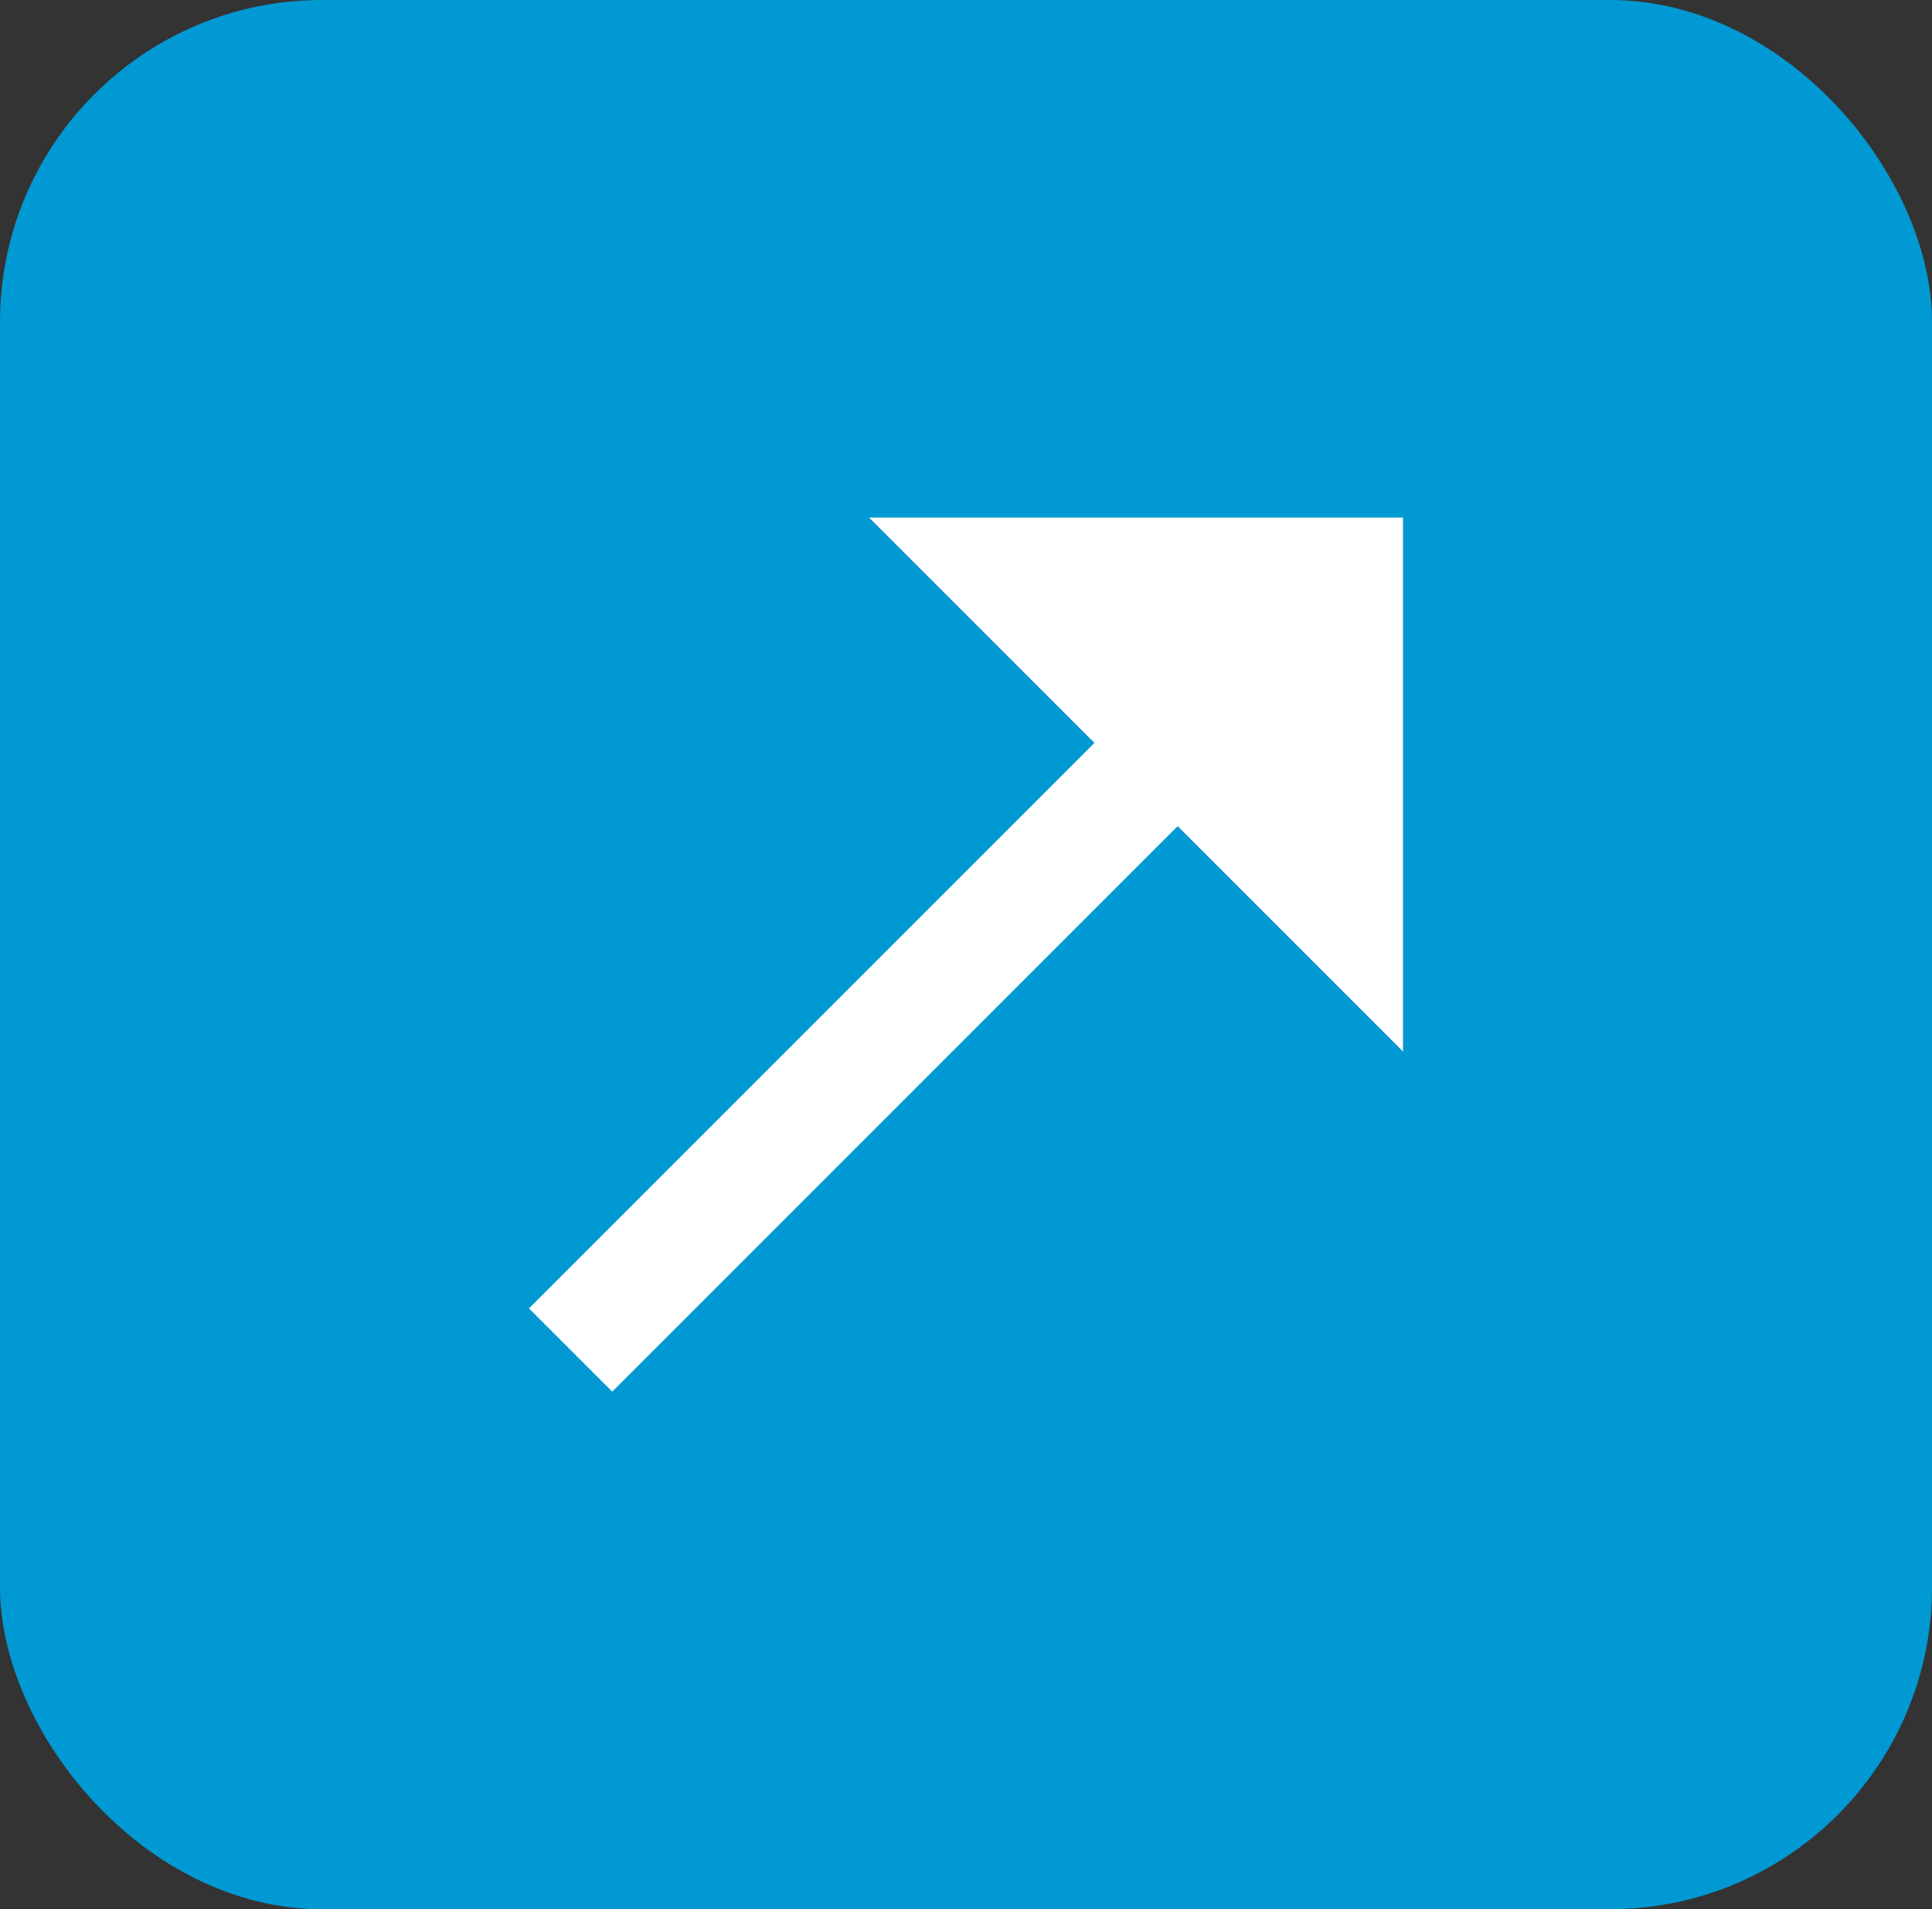
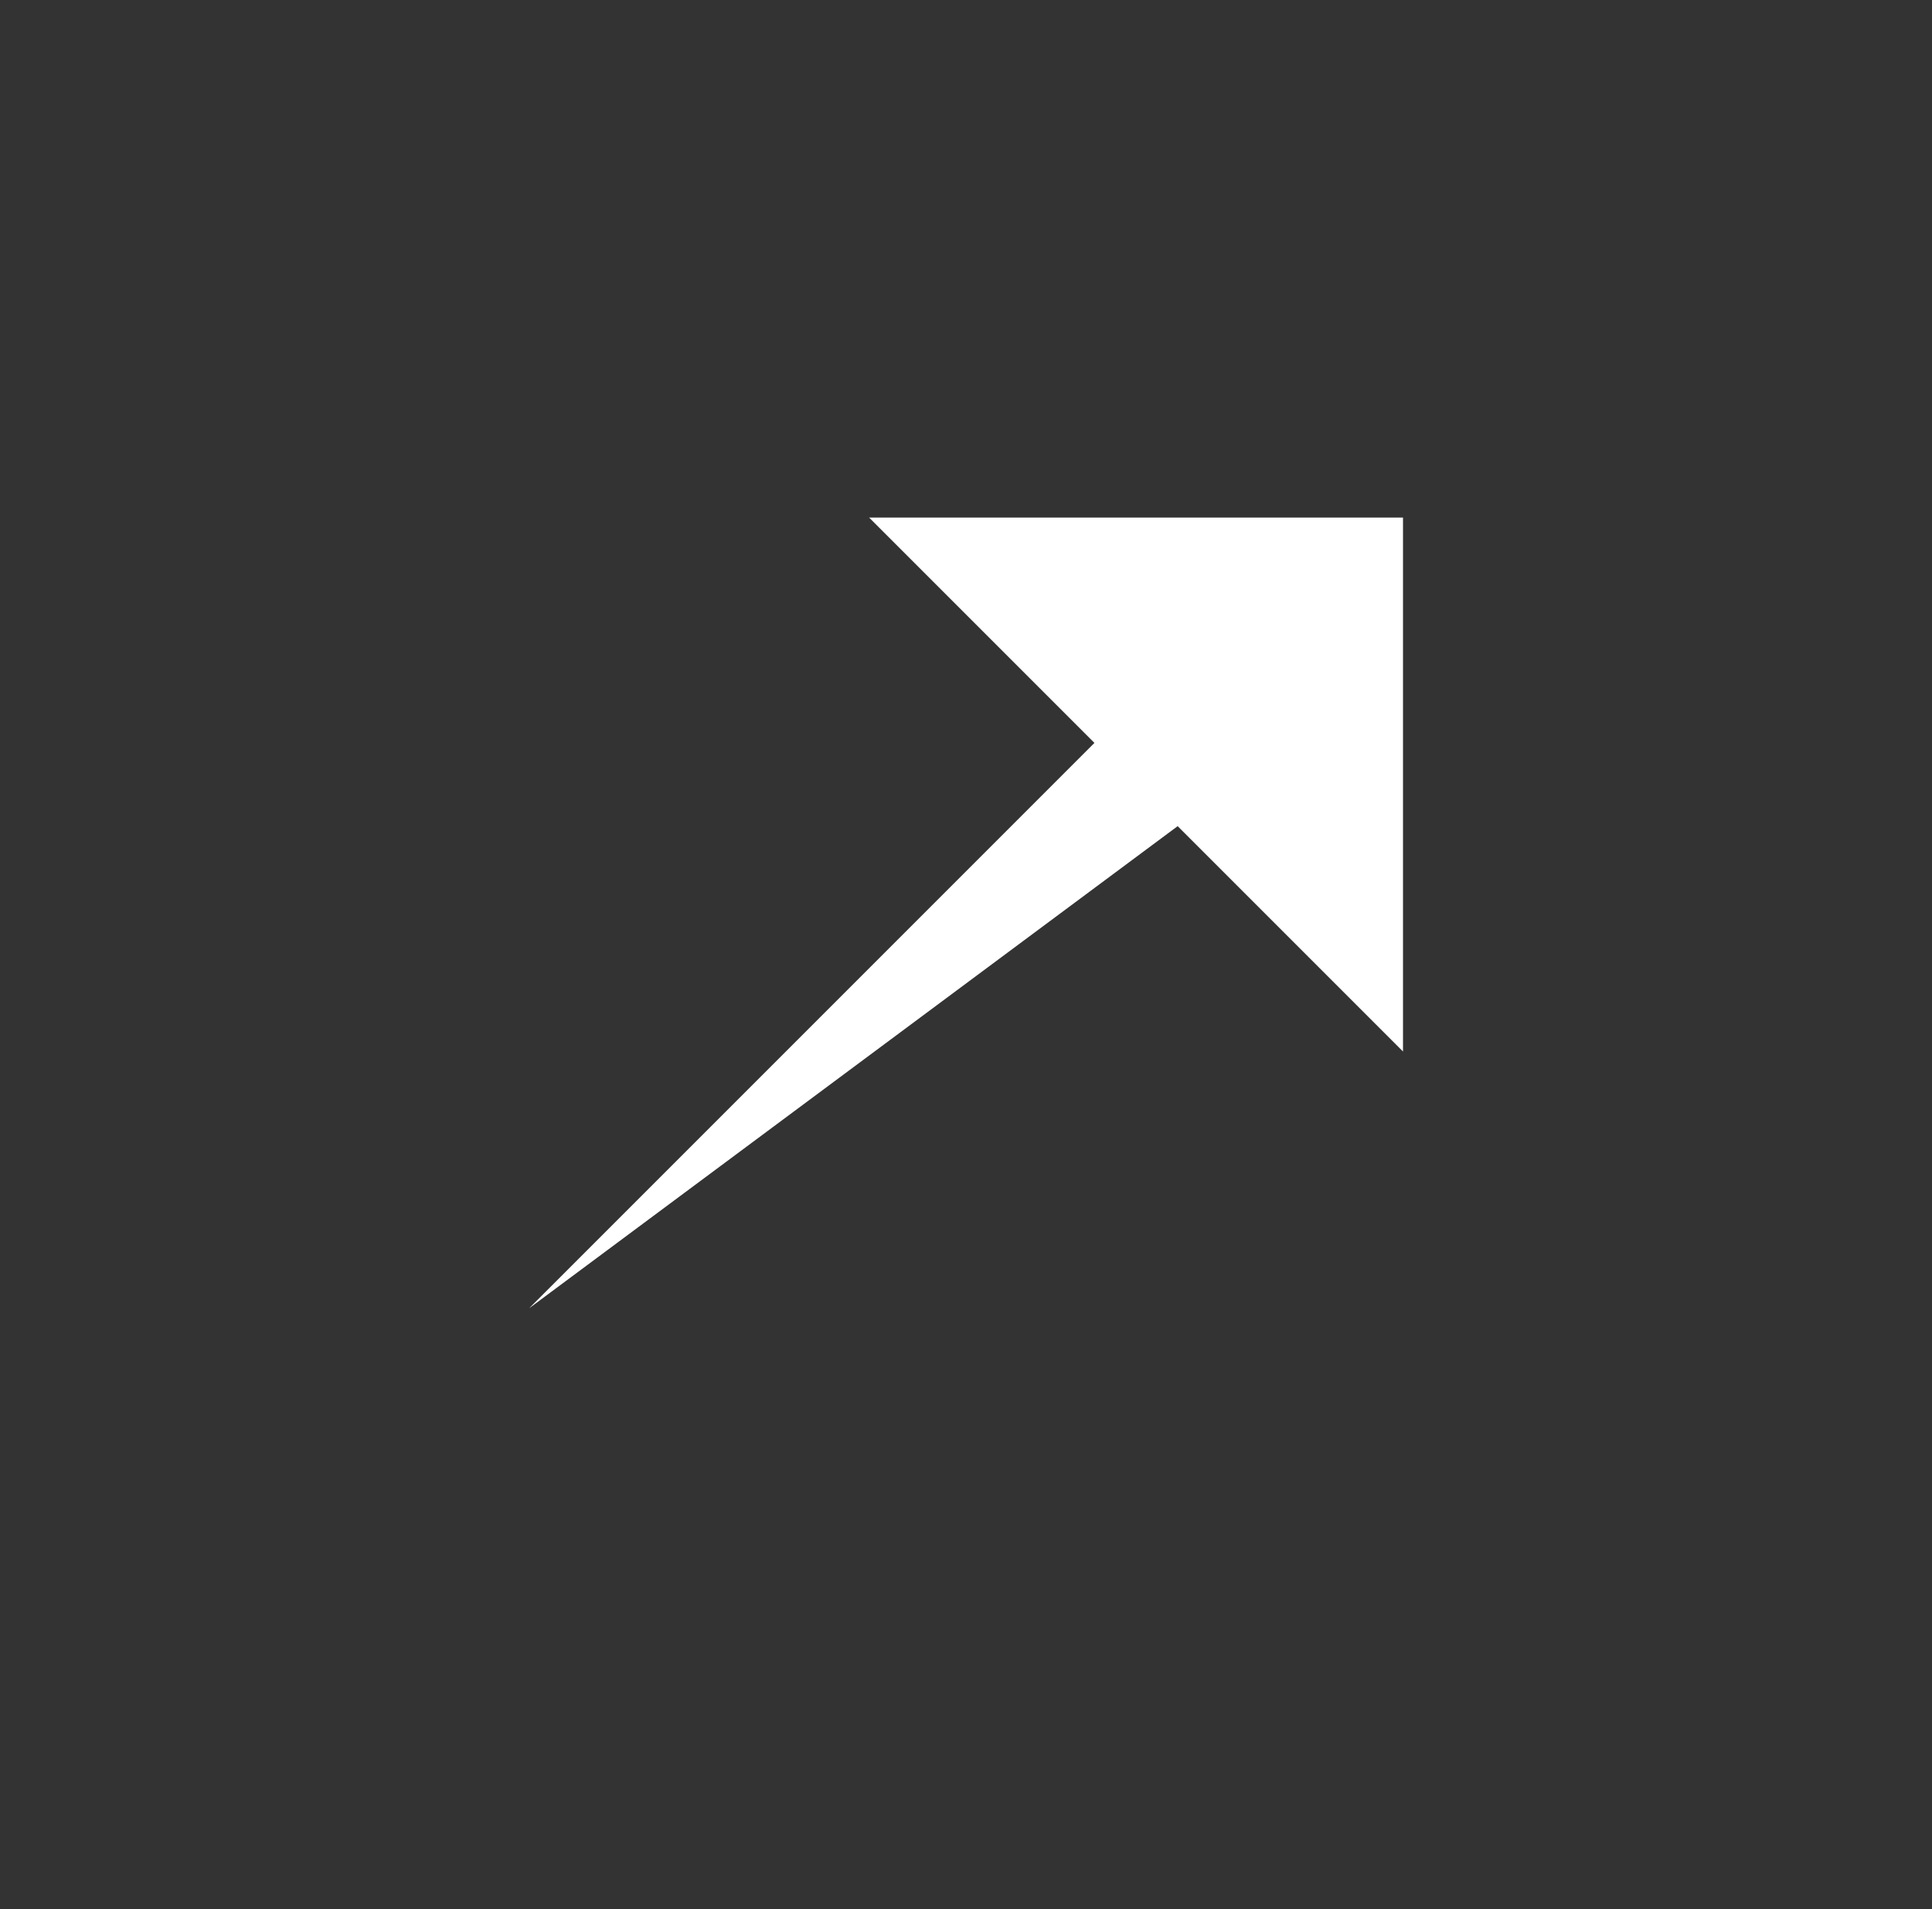
<svg xmlns="http://www.w3.org/2000/svg" width="84" height="83" viewBox="0 0 84 83" fill="none">
  <rect x="0" y="0" width="84" height="83" fill="#333333" stroke="none" />
-   <rect width="84" height="83" rx="14" fill="#0099D3" />
-   <path d="M23 56.881L26.619 60.5L51.203 35.916L61 45.713V22.5L37.787 22.5L47.584 32.297L23 56.881Z" fill="white" />
+   <path d="M23 56.881L51.203 35.916L61 45.713V22.5L37.787 22.5L47.584 32.297L23 56.881Z" fill="white" />
</svg>